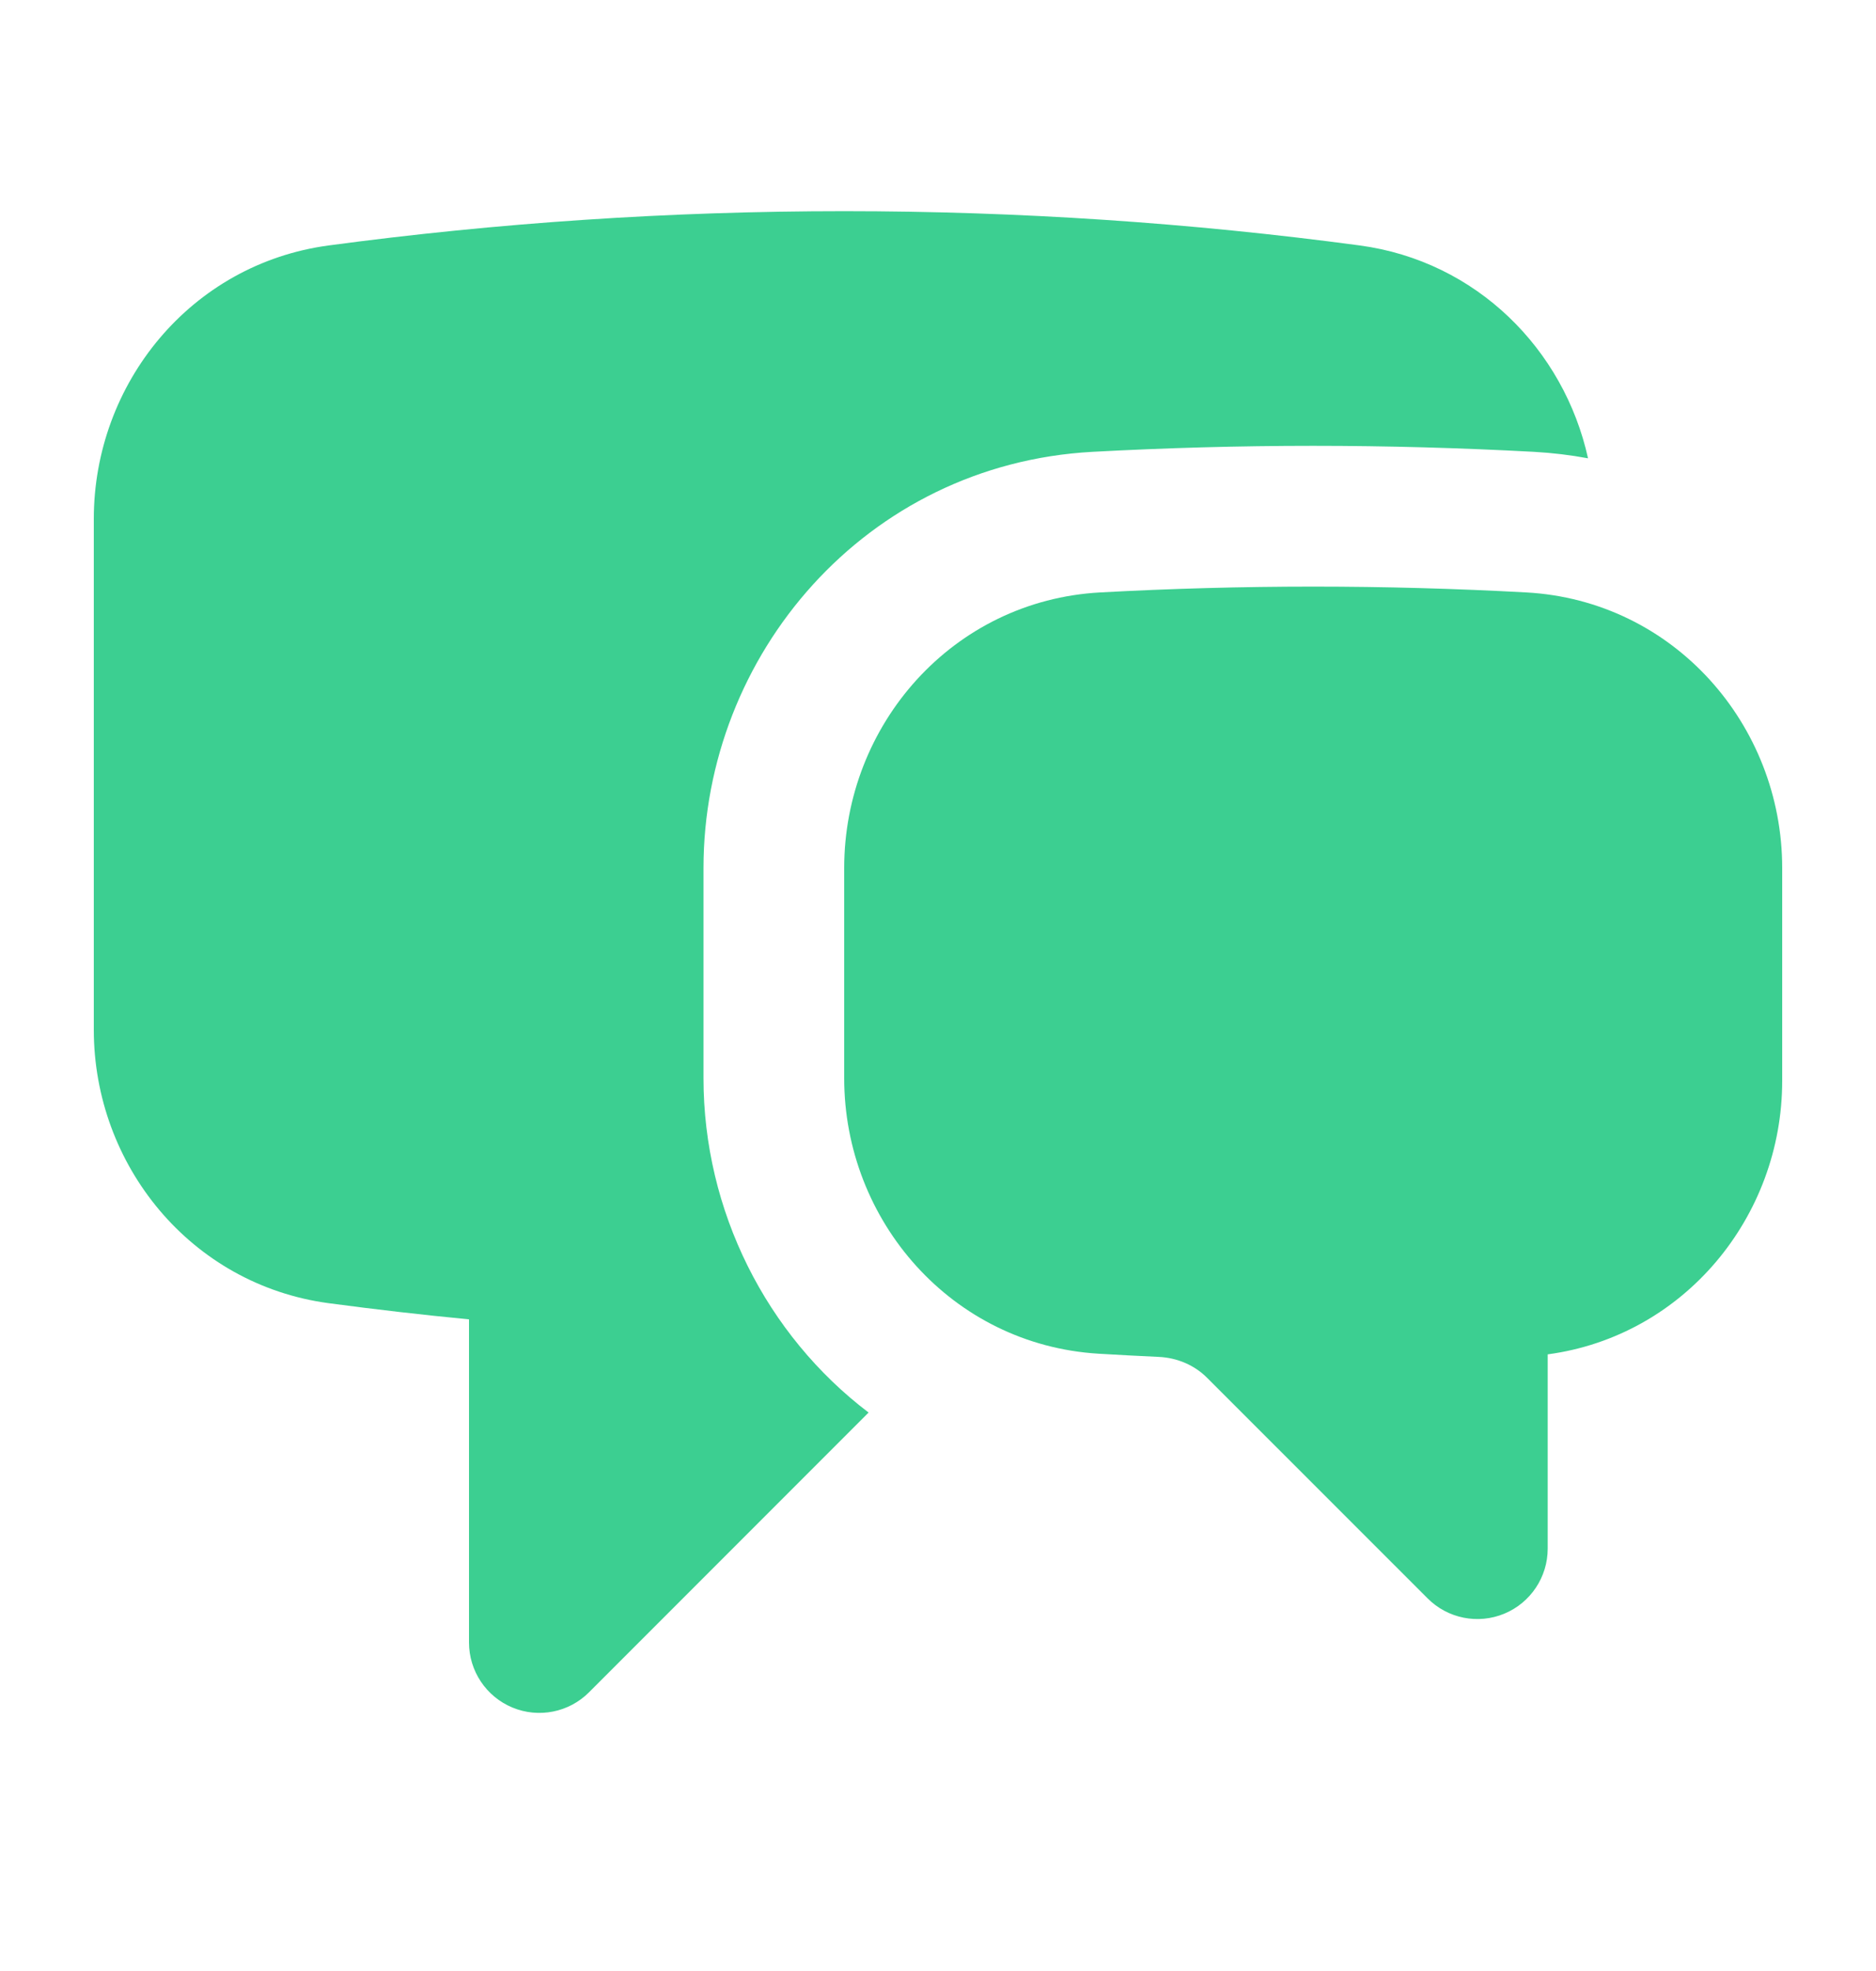
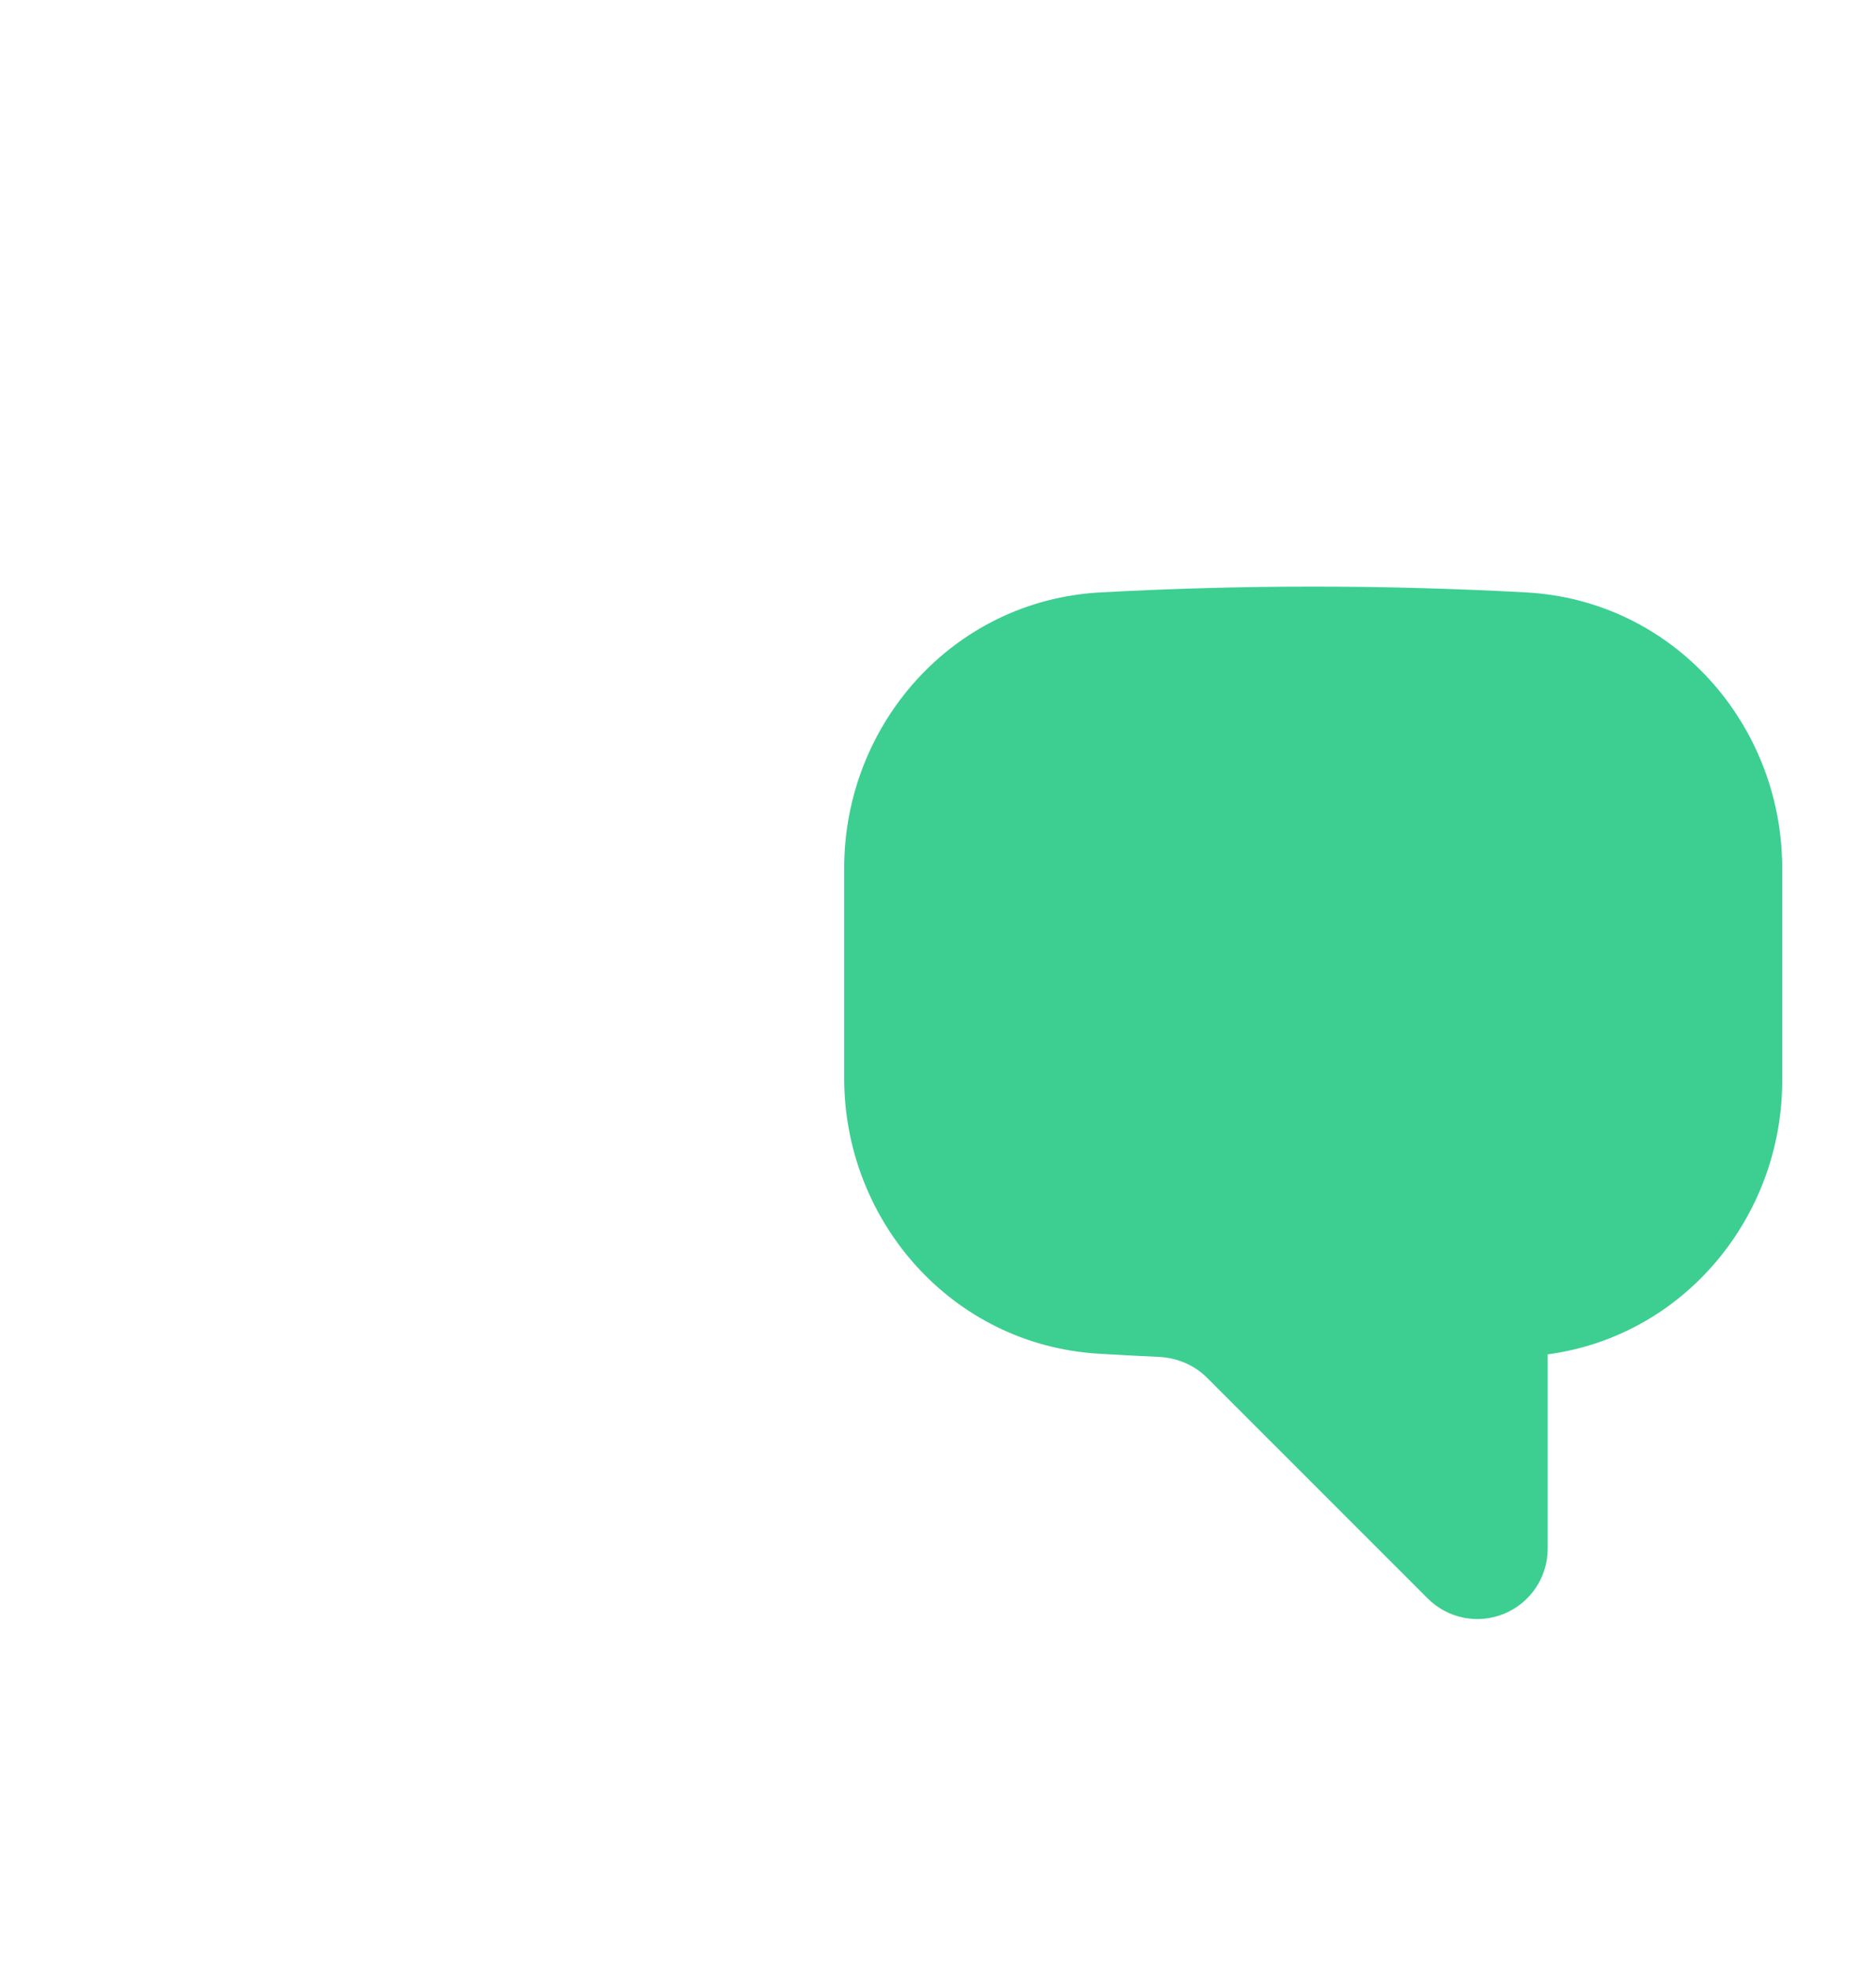
<svg xmlns="http://www.w3.org/2000/svg" width="20" height="21" viewBox="0 0 20 21" fill="none">
-   <path d="M3.505 2.615C5.303 2.374 7.137 2.25 9 2.25C10.863 2.25 12.697 2.374 14.495 2.615C15.742 2.782 16.674 3.723 16.93 4.883C16.742 4.848 16.55 4.825 16.353 4.814C15.574 4.772 14.789 4.75 14 4.75C13.211 4.75 12.426 4.772 11.647 4.814C9.229 4.946 7.5 6.977 7.5 9.248V11.488C7.5 12.901 8.17 14.223 9.26 15.05L6.28 18.03C6.066 18.245 5.743 18.309 5.463 18.193C5.183 18.077 5 17.803 5 17.5V14.057C4.499 14.009 4.001 13.951 3.505 13.885C2.033 13.688 1 12.412 1 10.971V5.529C1 4.088 2.033 2.812 3.505 2.615Z" fill="#3CCF91" />
  <path d="M14 6.25C13.238 6.25 12.481 6.271 11.729 6.312C10.157 6.398 9 7.722 9 9.248V11.488C9 13.007 10.147 14.327 11.71 14.423C11.924 14.436 12.138 14.447 12.352 14.457C12.553 14.466 12.737 14.547 12.87 14.681L15.22 17.03C15.434 17.245 15.757 17.309 16.037 17.193C16.317 17.077 16.5 16.803 16.5 16.5V14.43C17.953 14.235 19 12.966 19 11.515V9.248C19 7.722 17.843 6.398 16.271 6.312C15.519 6.271 14.762 6.25 14 6.25Z" fill="#3CCF91" />
</svg>